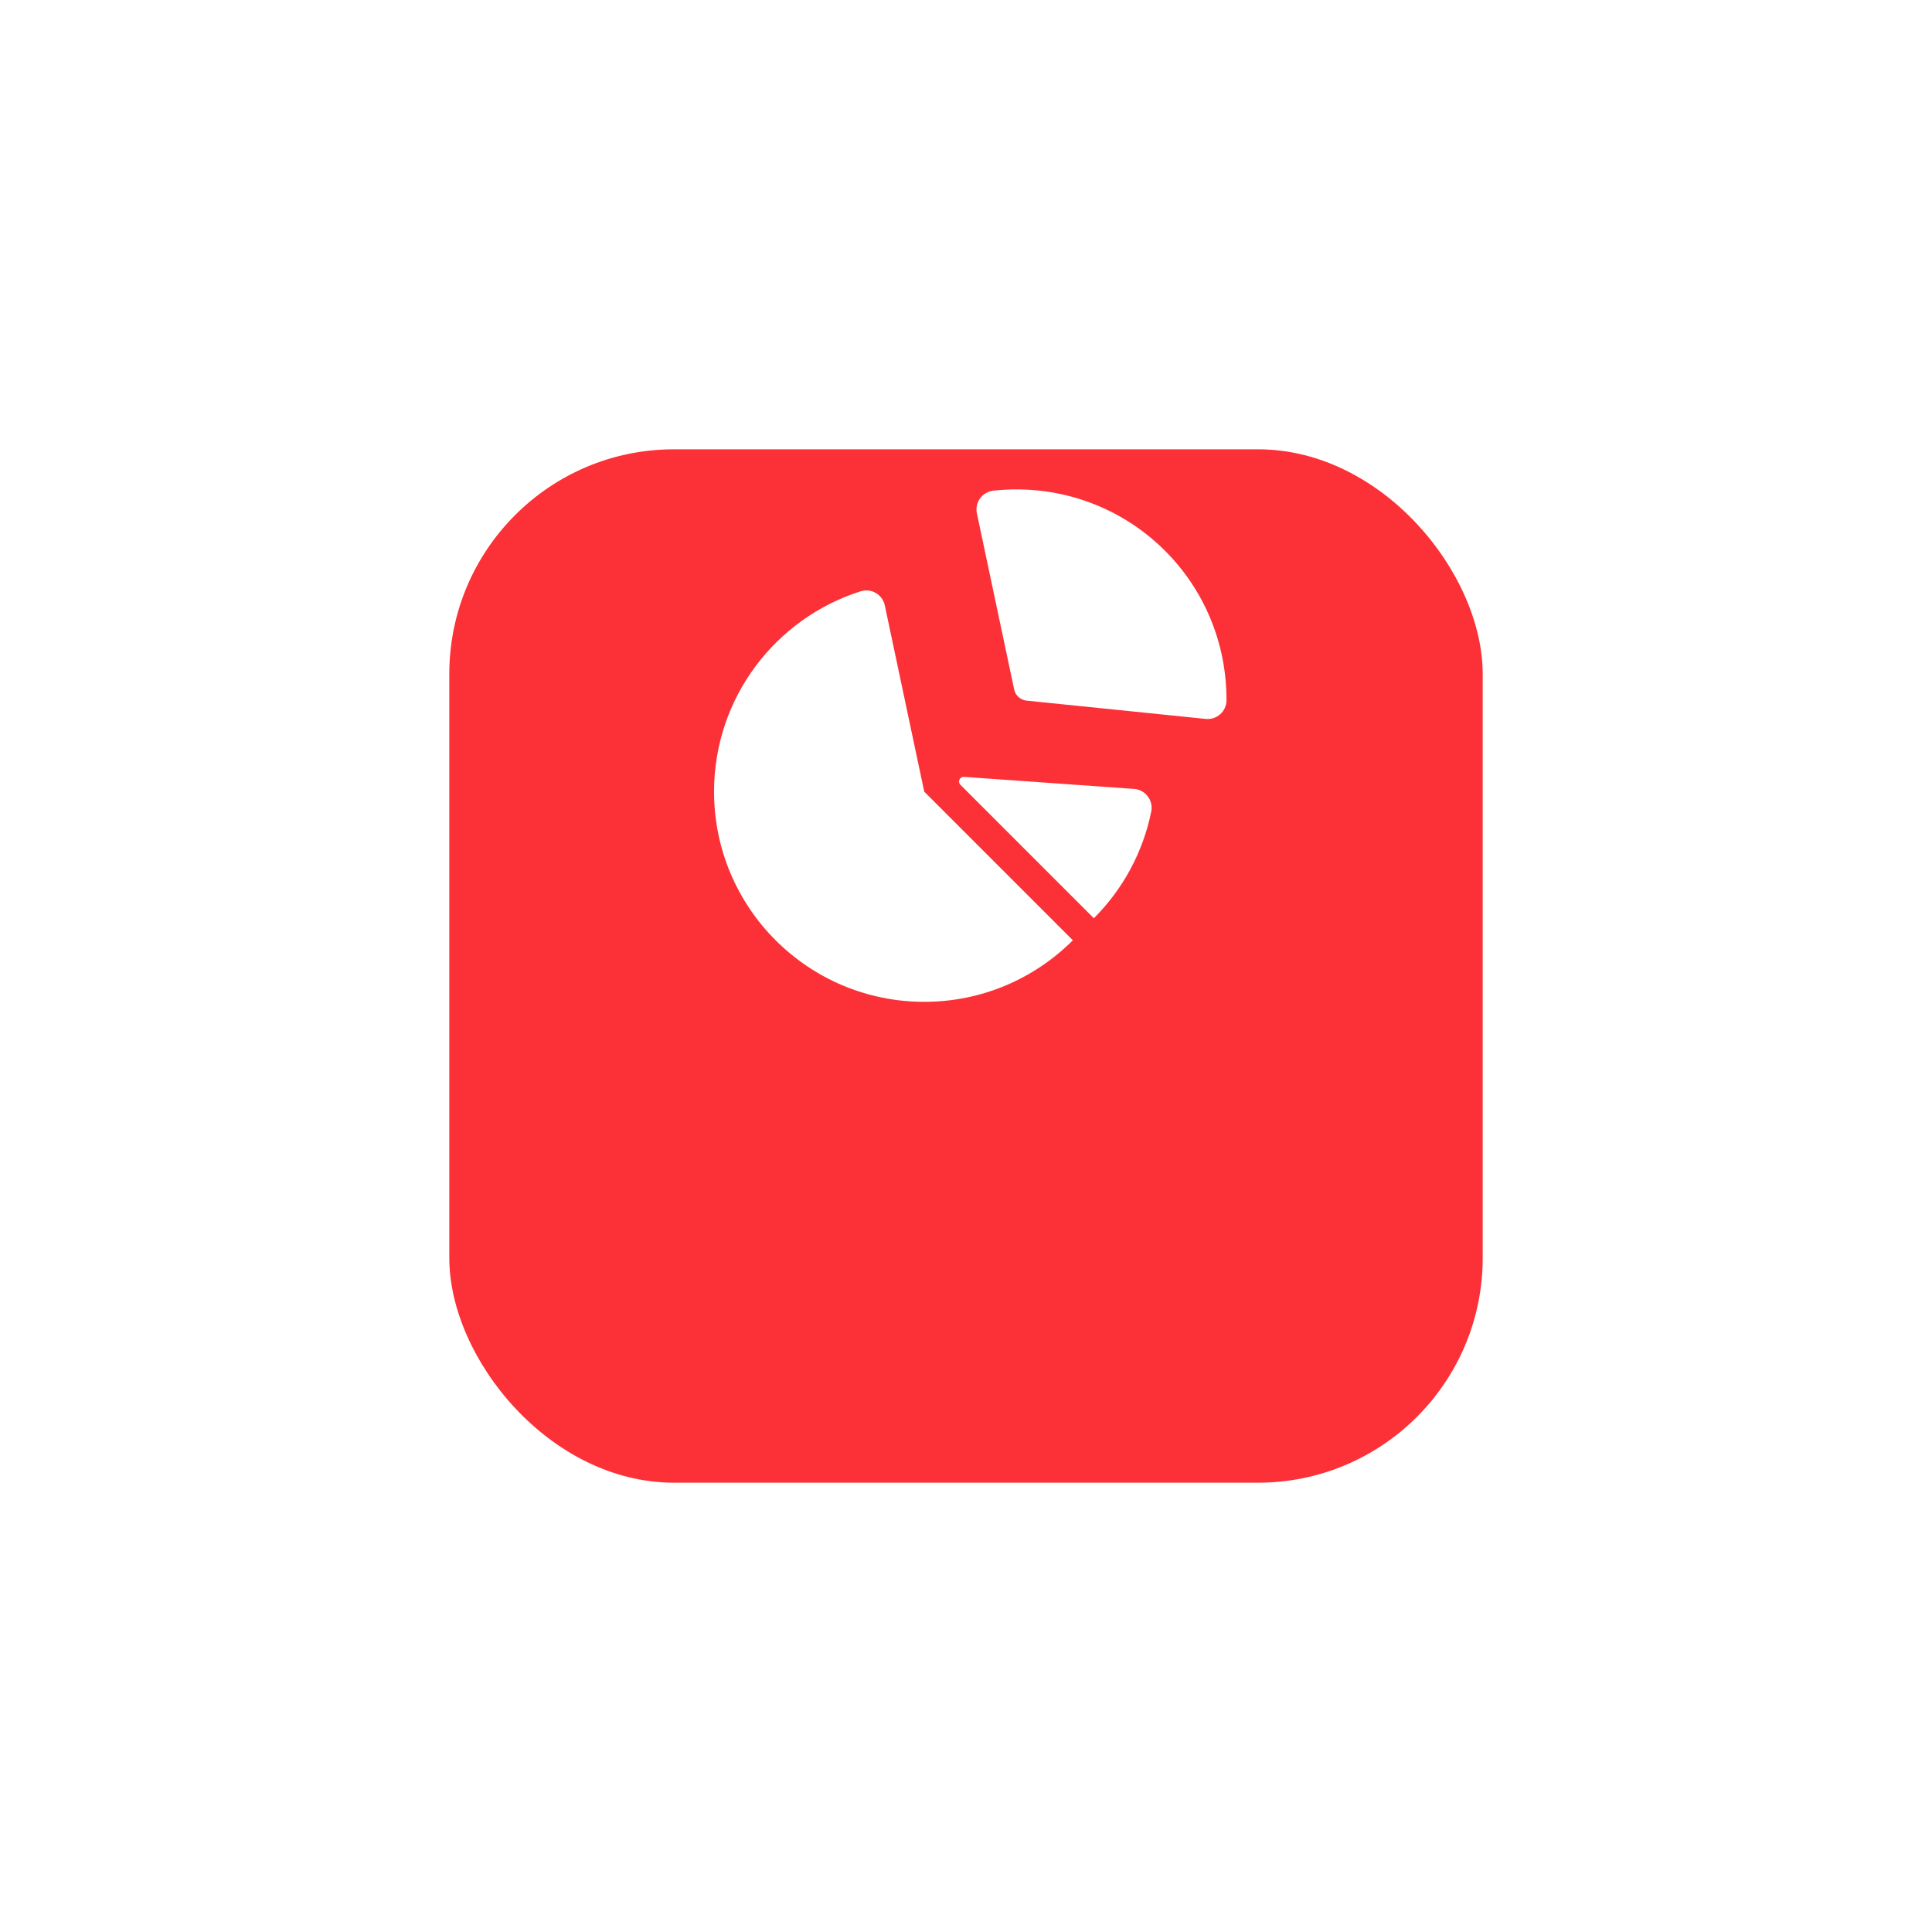
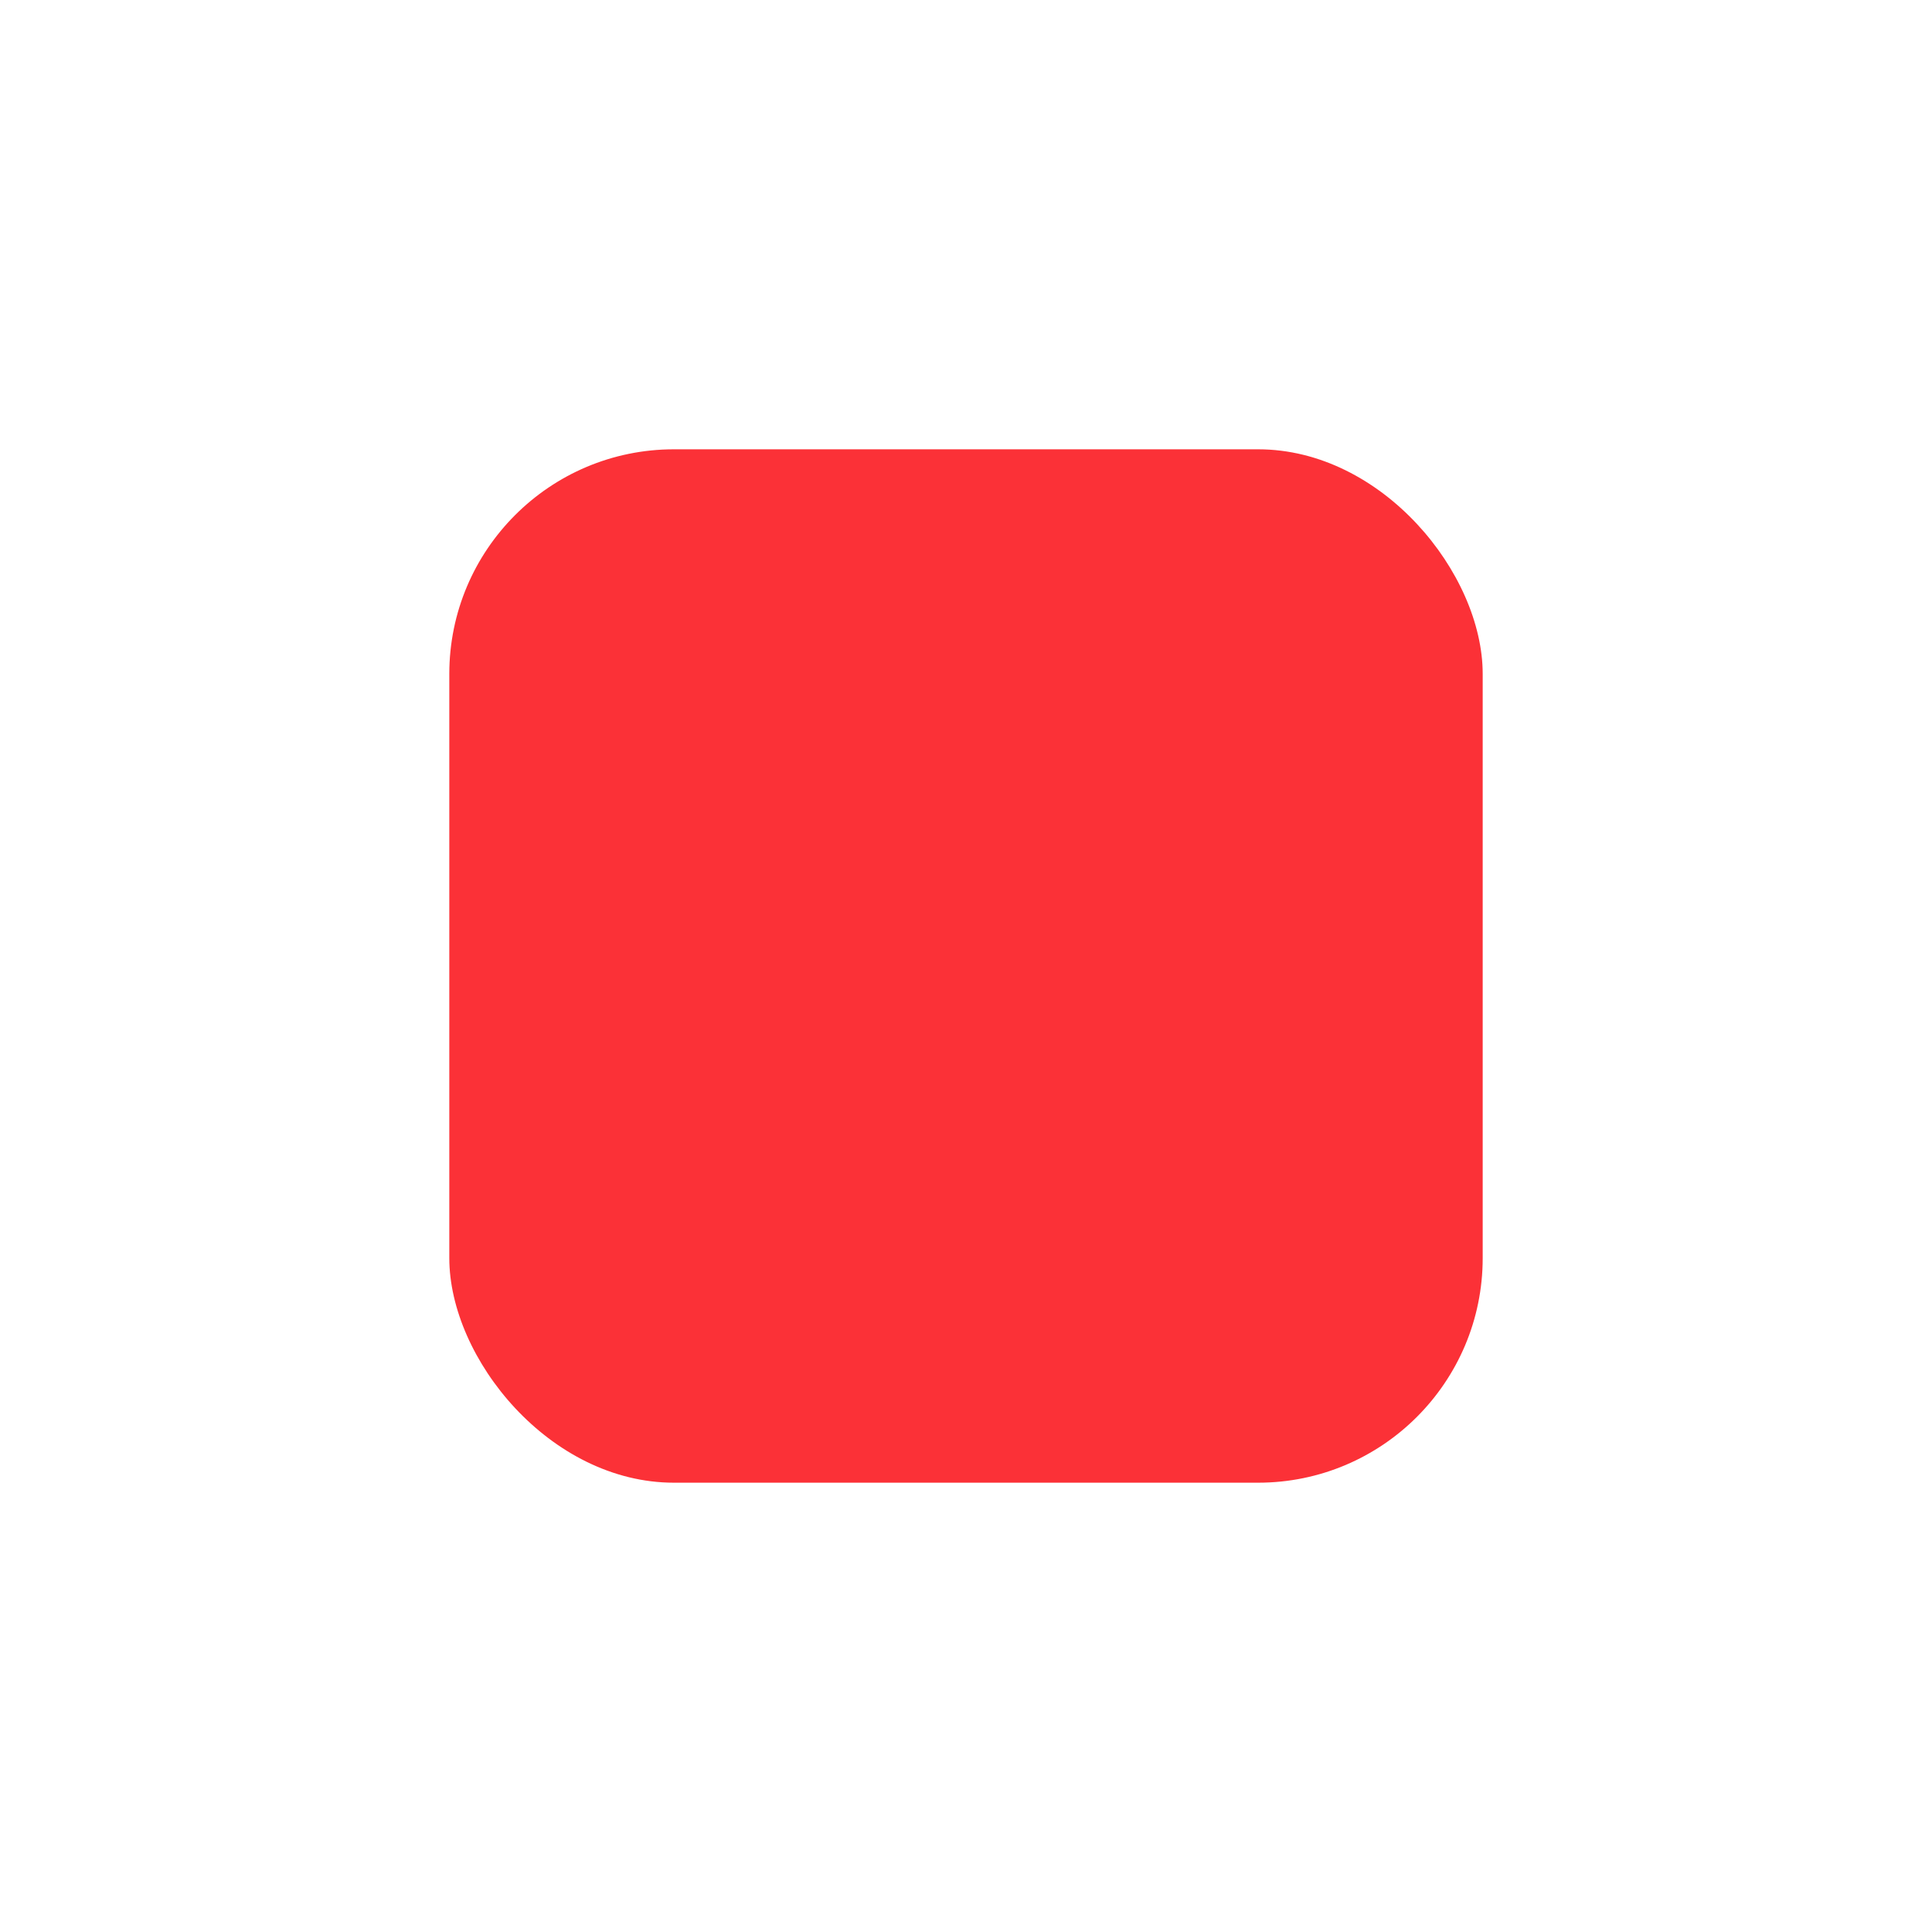
<svg xmlns="http://www.w3.org/2000/svg" width="172" height="172" viewBox="0 0 172 172" fill="none">
  <g filter="url(#filter0_d)">
    <rect x="40" y="20" width="92" height="92" rx="20" fill="#FB3137" />
  </g>
  <g clip-path="url(#clip0)">
-     <path d="M101.012 70.239L85.826 69.163C85.443 69.136 85.232 69.598 85.503 69.869L97.383 81.749C99.933 79.2 101.751 75.917 102.493 72.245C102.69 71.271 102 70.34 101.012 70.239Z" fill="white" />
-     <path d="M82.282 70.479L78.772 53.899C78.603 53.1 77.898 52.561 77.127 52.561C76.96 52.561 76.79 52.587 76.622 52.64C69.054 55.039 63.57 62.118 63.57 70.479C63.57 80.813 71.948 89.19 82.282 89.19C87.449 89.19 92.126 87.096 95.512 83.71L82.282 70.479Z" fill="white" />
-     <path d="M90.716 43.572C89.944 43.562 89.184 43.6 88.436 43.681C87.445 43.789 86.763 44.729 86.97 45.705L90.289 61.385C90.402 61.919 90.847 62.319 91.391 62.375L107.347 64.003C108.331 64.103 109.186 63.333 109.19 62.344L109.19 62.326C109.213 52.032 101.008 43.7 90.716 43.572Z" fill="white" />
-   </g>
+     </g>
  <defs>
    <filter id="filter0_d" x="0" y="0" width="172" height="172" filterUnits="userSpaceOnUse" color-interpolation-filters="sRGB">
      <feFlood flood-opacity="0" result="BackgroundImageFix" />
      <feColorMatrix in="SourceAlpha" type="matrix" values="0 0 0 0 0 0 0 0 0 0 0 0 0 0 0 0 0 0 127 0" />
      <feOffset dy="20" />
      <feGaussianBlur stdDeviation="20" />
      <feColorMatrix type="matrix" values="0 0 0 0 0 0 0 0 0 0 0 0 0 0 0 0 0 0 0.15 0" />
      <feBlend mode="normal" in2="BackgroundImageFix" result="effect1_dropShadow" />
      <feBlend mode="normal" in="SourceGraphic" in2="effect1_dropShadow" result="shape" />
    </filter>
    <clipPath id="clip0">
      <rect width="45.62" height="45.62" fill="white" transform="translate(63.57 43.57)" />
    </clipPath>
  </defs>
</svg>